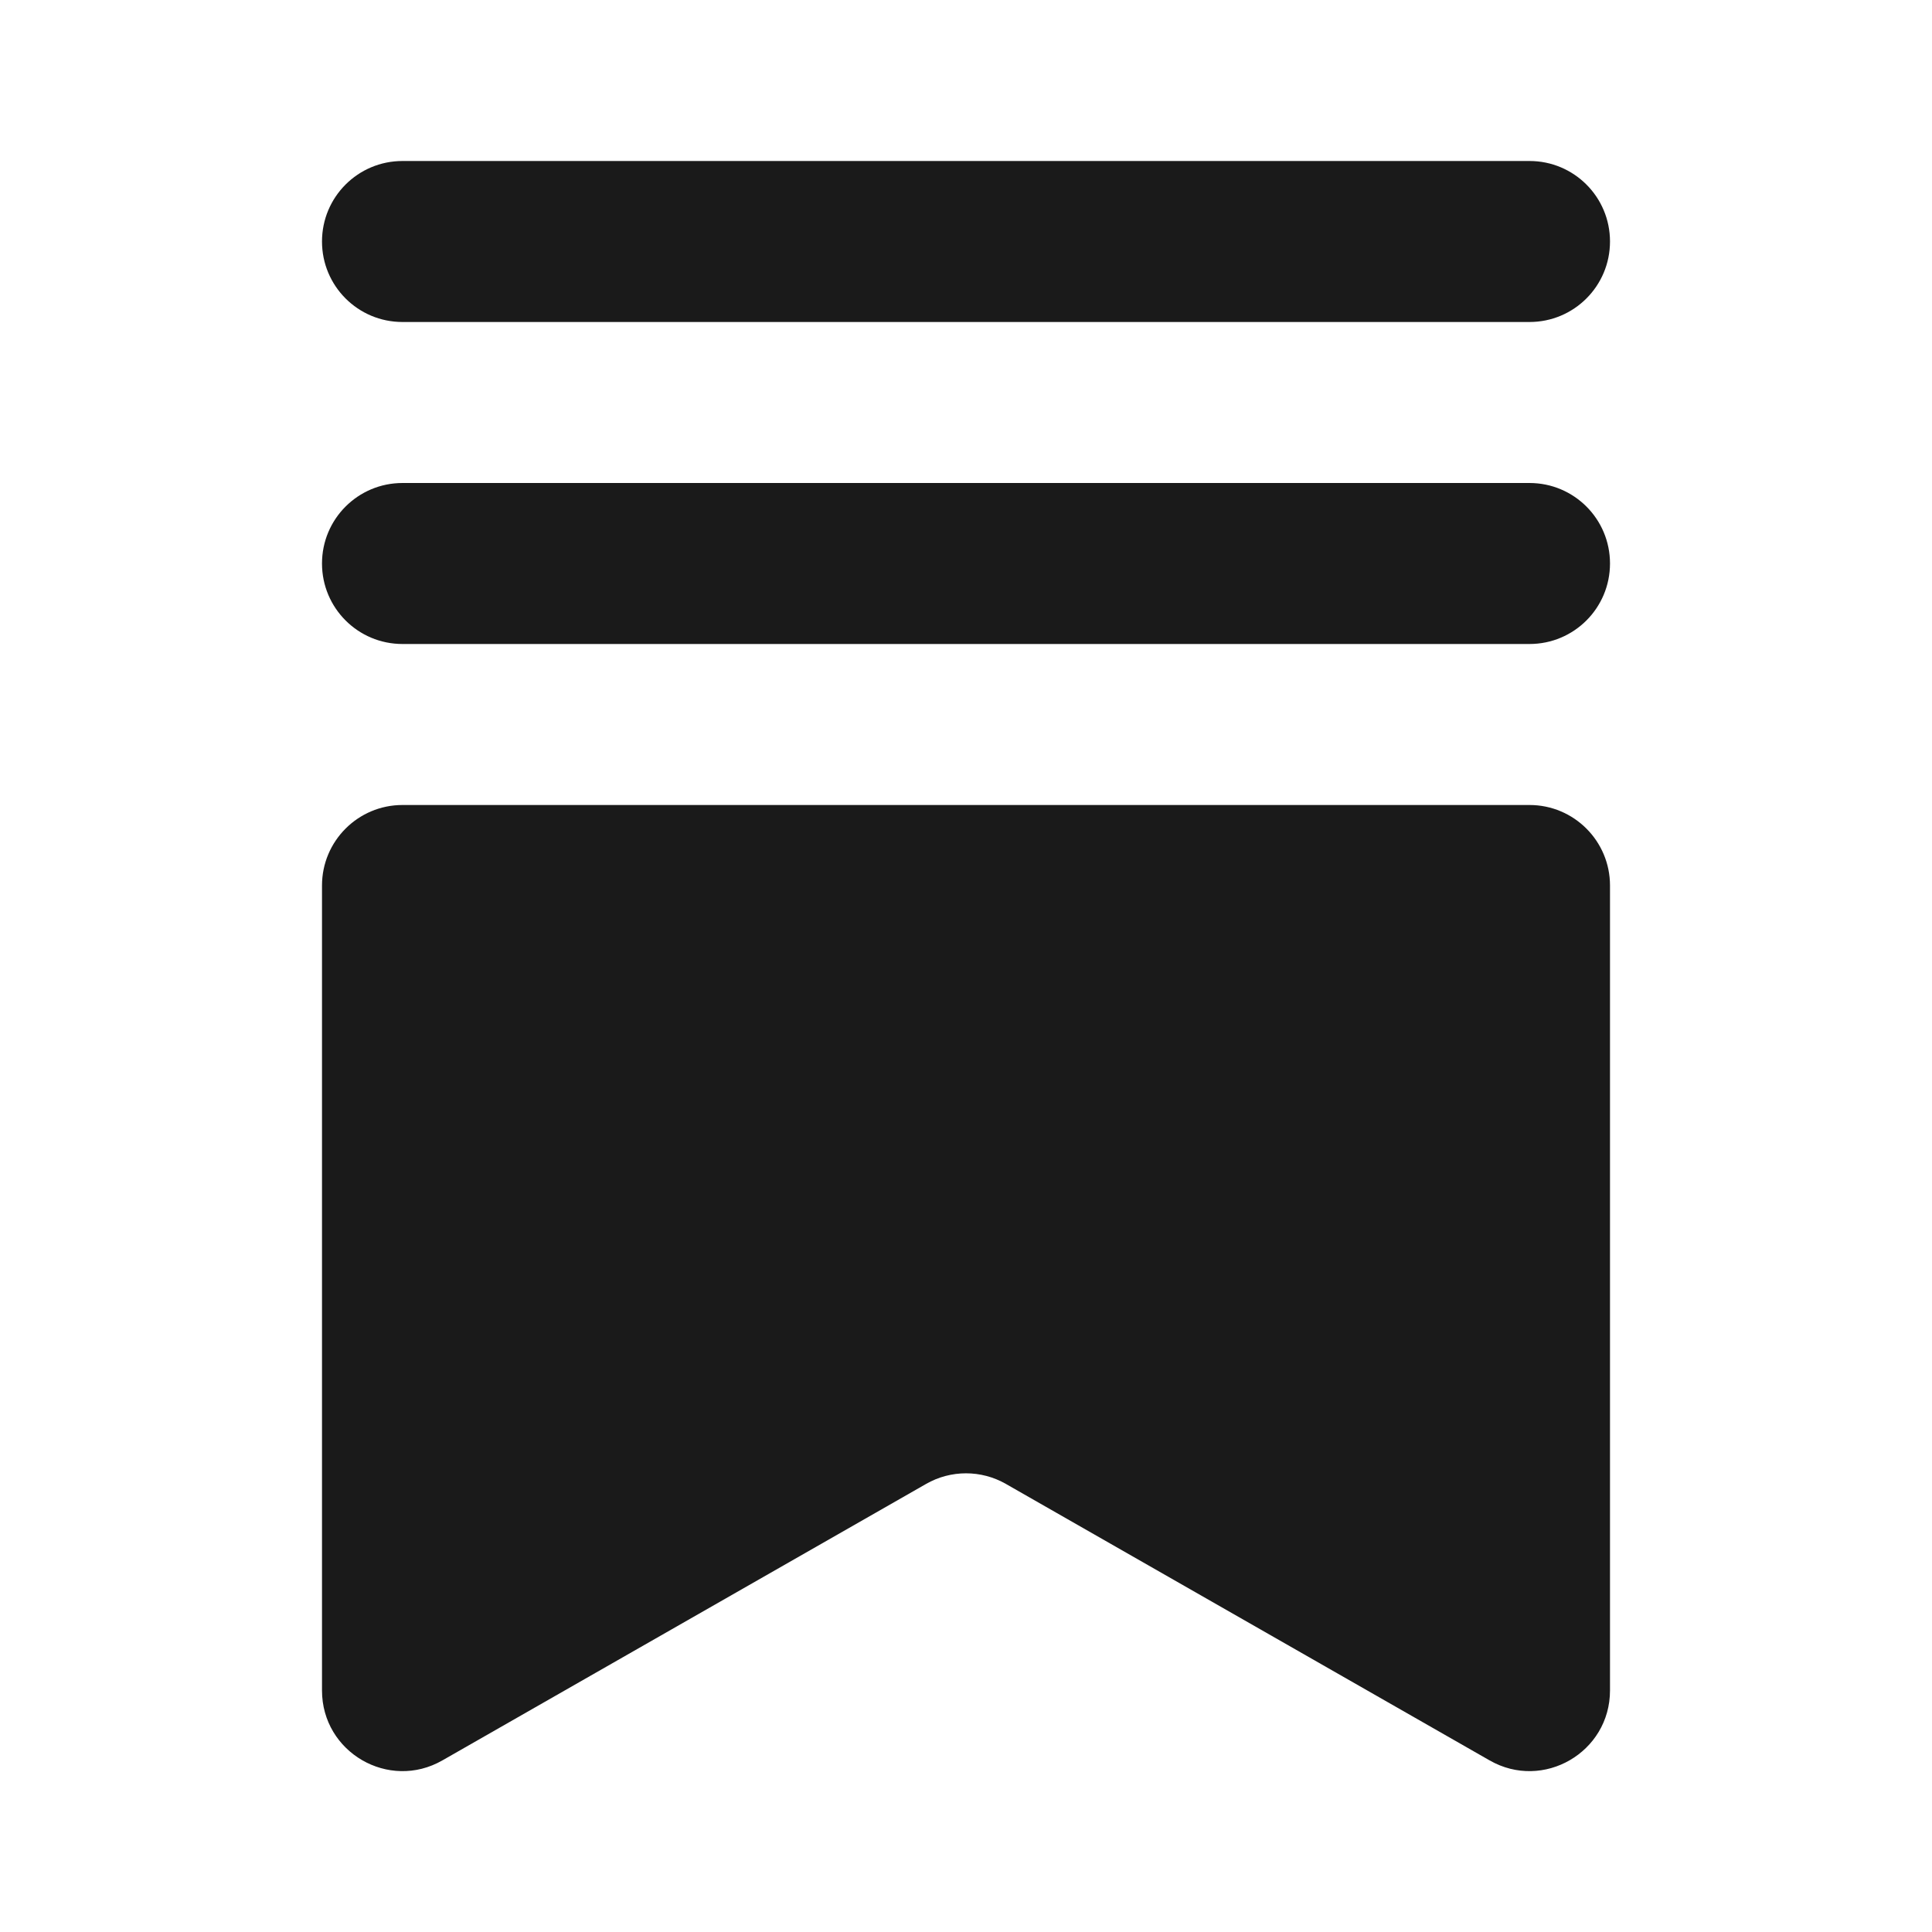
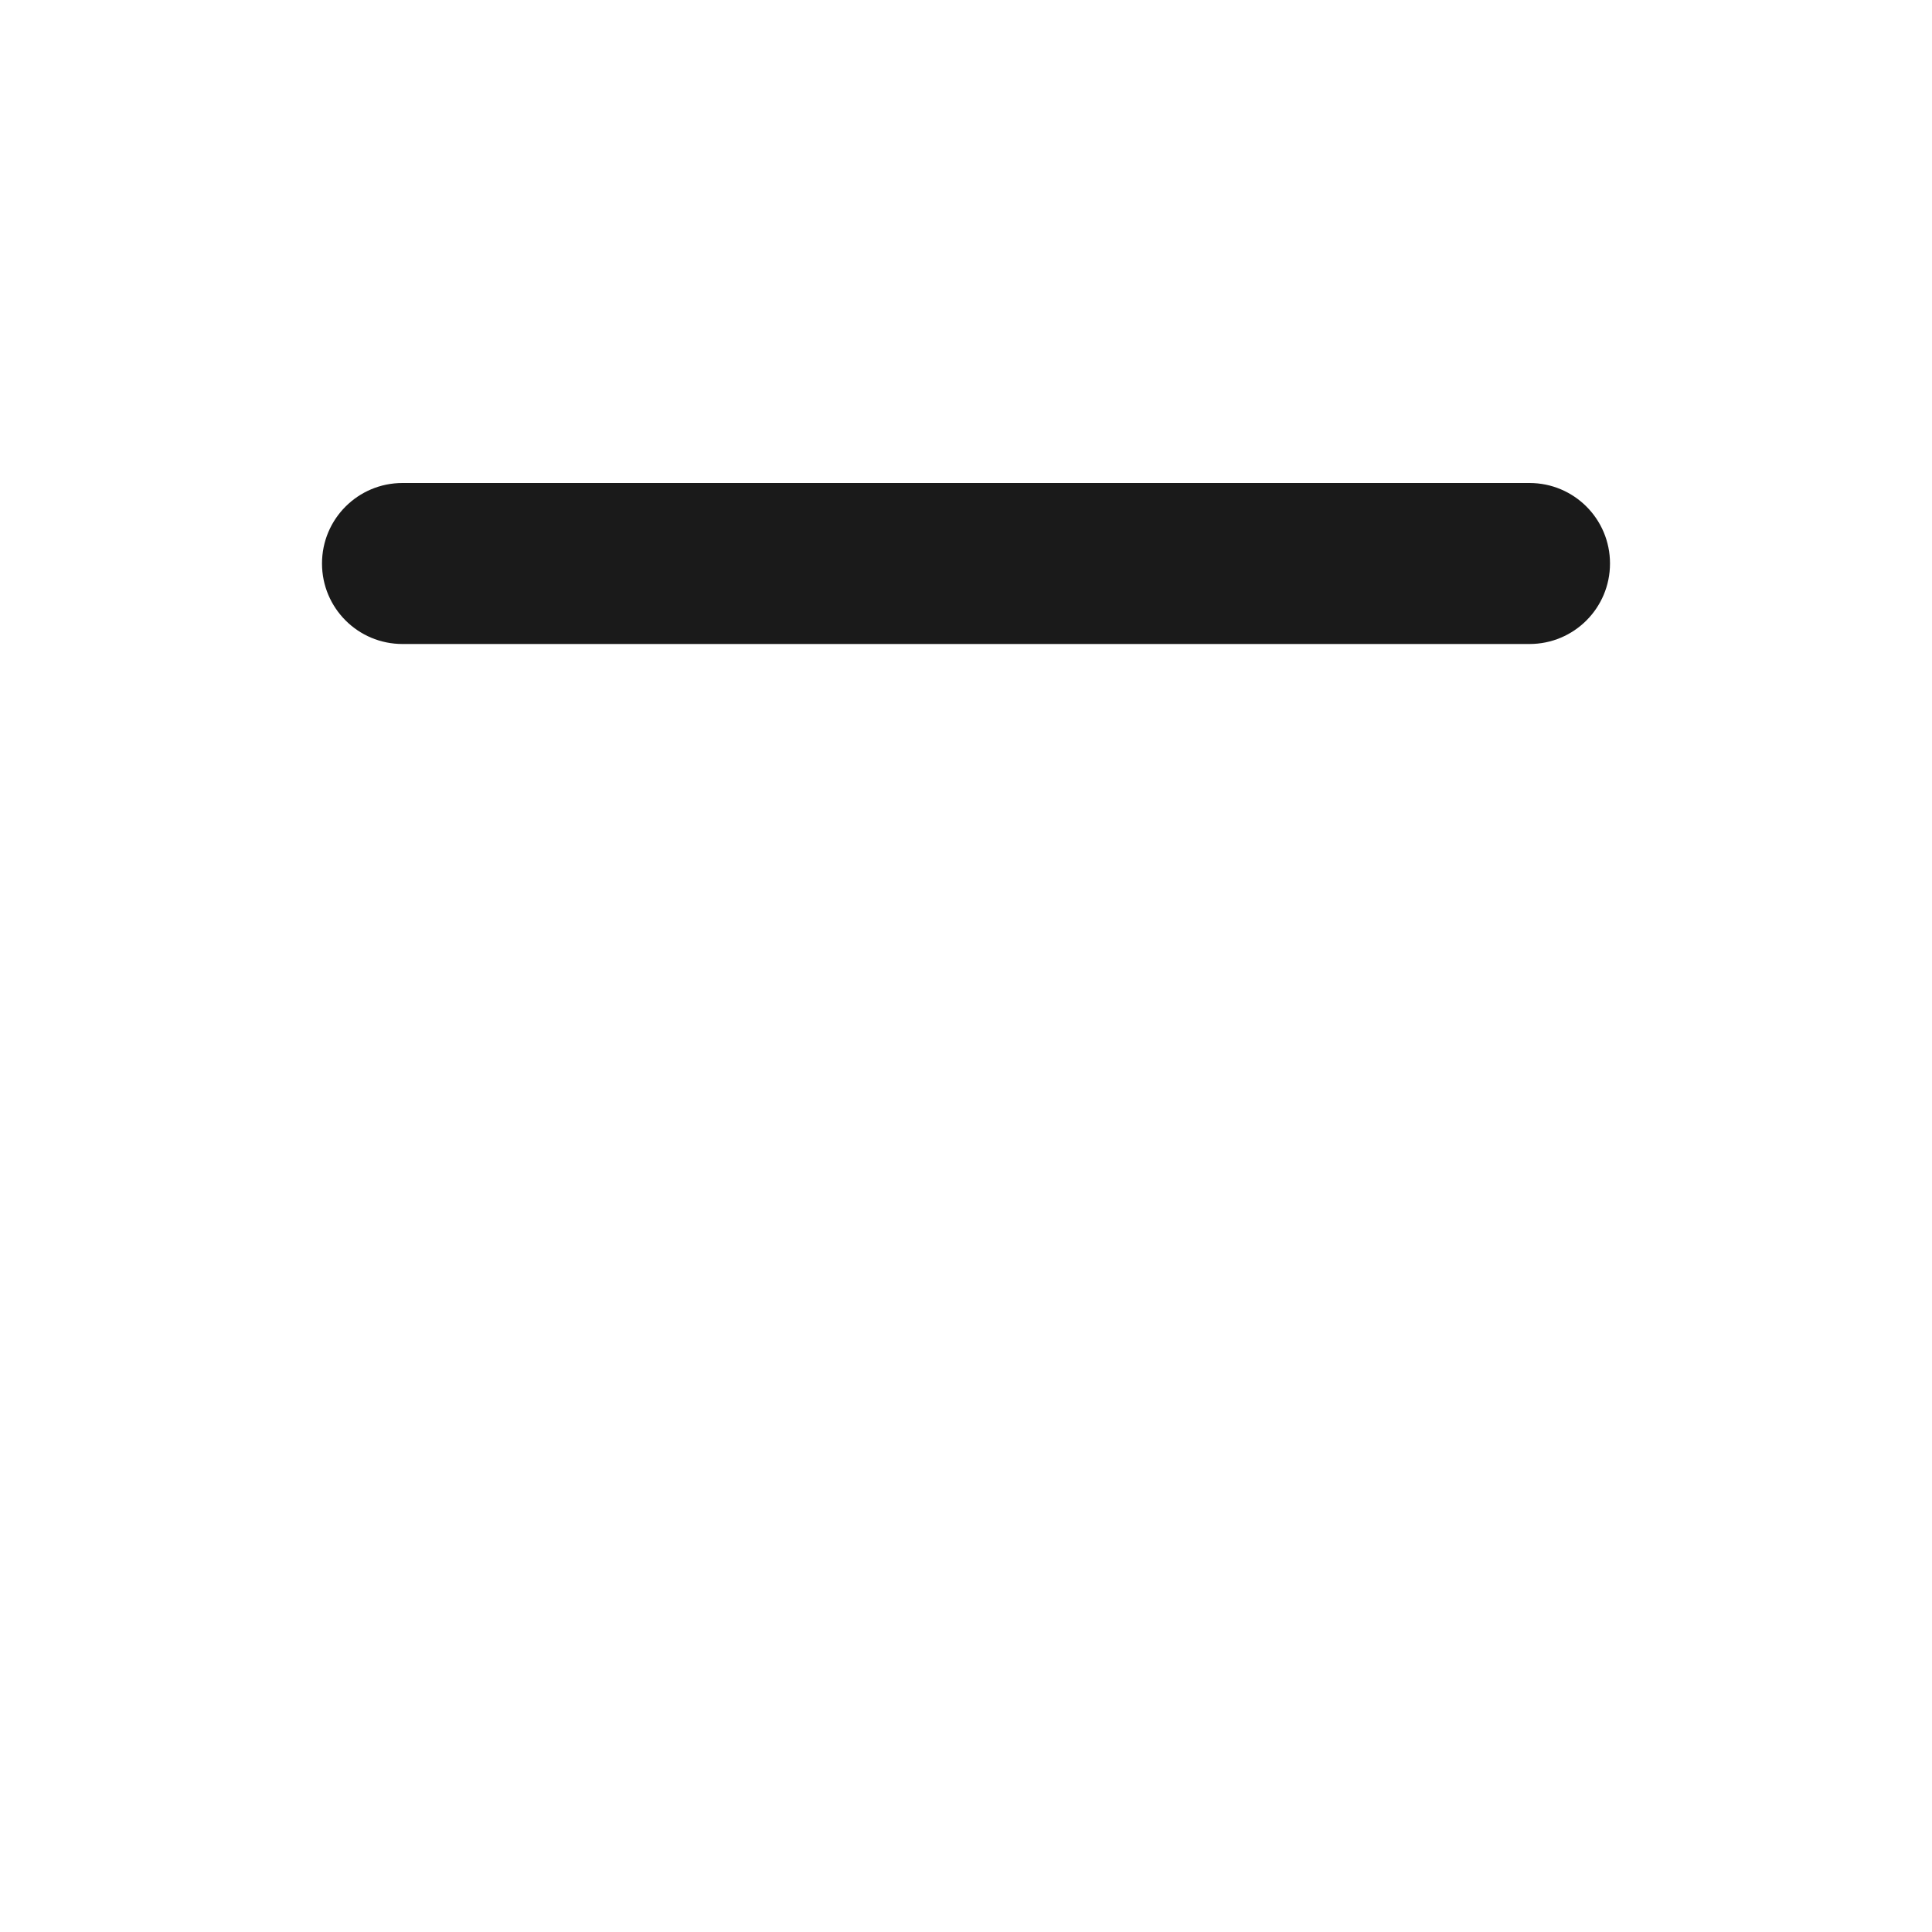
<svg xmlns="http://www.w3.org/2000/svg" fill="#1A1A1A" version="1.1" x="0px" y="0px" viewBox="0 0 24 24" style="enable-background:new 0 0 24 24;" xml:space="preserve">
  <g id="Referens">
</g>
  <g id="Outline">
</g>
  <g id="Layer_7">
</g>
  <g id="Sharp">
</g>
  <g id="Rounded">
</g>
  <g id="Filed">
</g>
  <g id="Two-tone">
    <g>
      <g>
-         <path d="M18.504,21.868l-6.008-3.434c-0.307-0.176-0.685-0.176-0.992,0l-6.008,3.434C4.83,22.25,4,21.768,4,21V11     c0-0.552,0.448-1,1-1h14c0.552,0,1,0.448,1,1v10C20,21.768,19.17,22.25,18.504,21.868z" />
-       </g>
+         </g>
    </g>
    <g>
      <path d="M19,8H5C4.447,8,4,7.553,4,7s0.447-1,1-1h14c0.553,0,1,0.447,1,1S19.553,8,19,8z" />
    </g>
    <g>
-       <path d="M19,4H5C4.447,4,4,3.553,4,3s0.447-1,1-1h14c0.553,0,1,0.447,1,1S19.553,4,19,4z" />
-     </g>
+       </g>
  </g>
</svg>